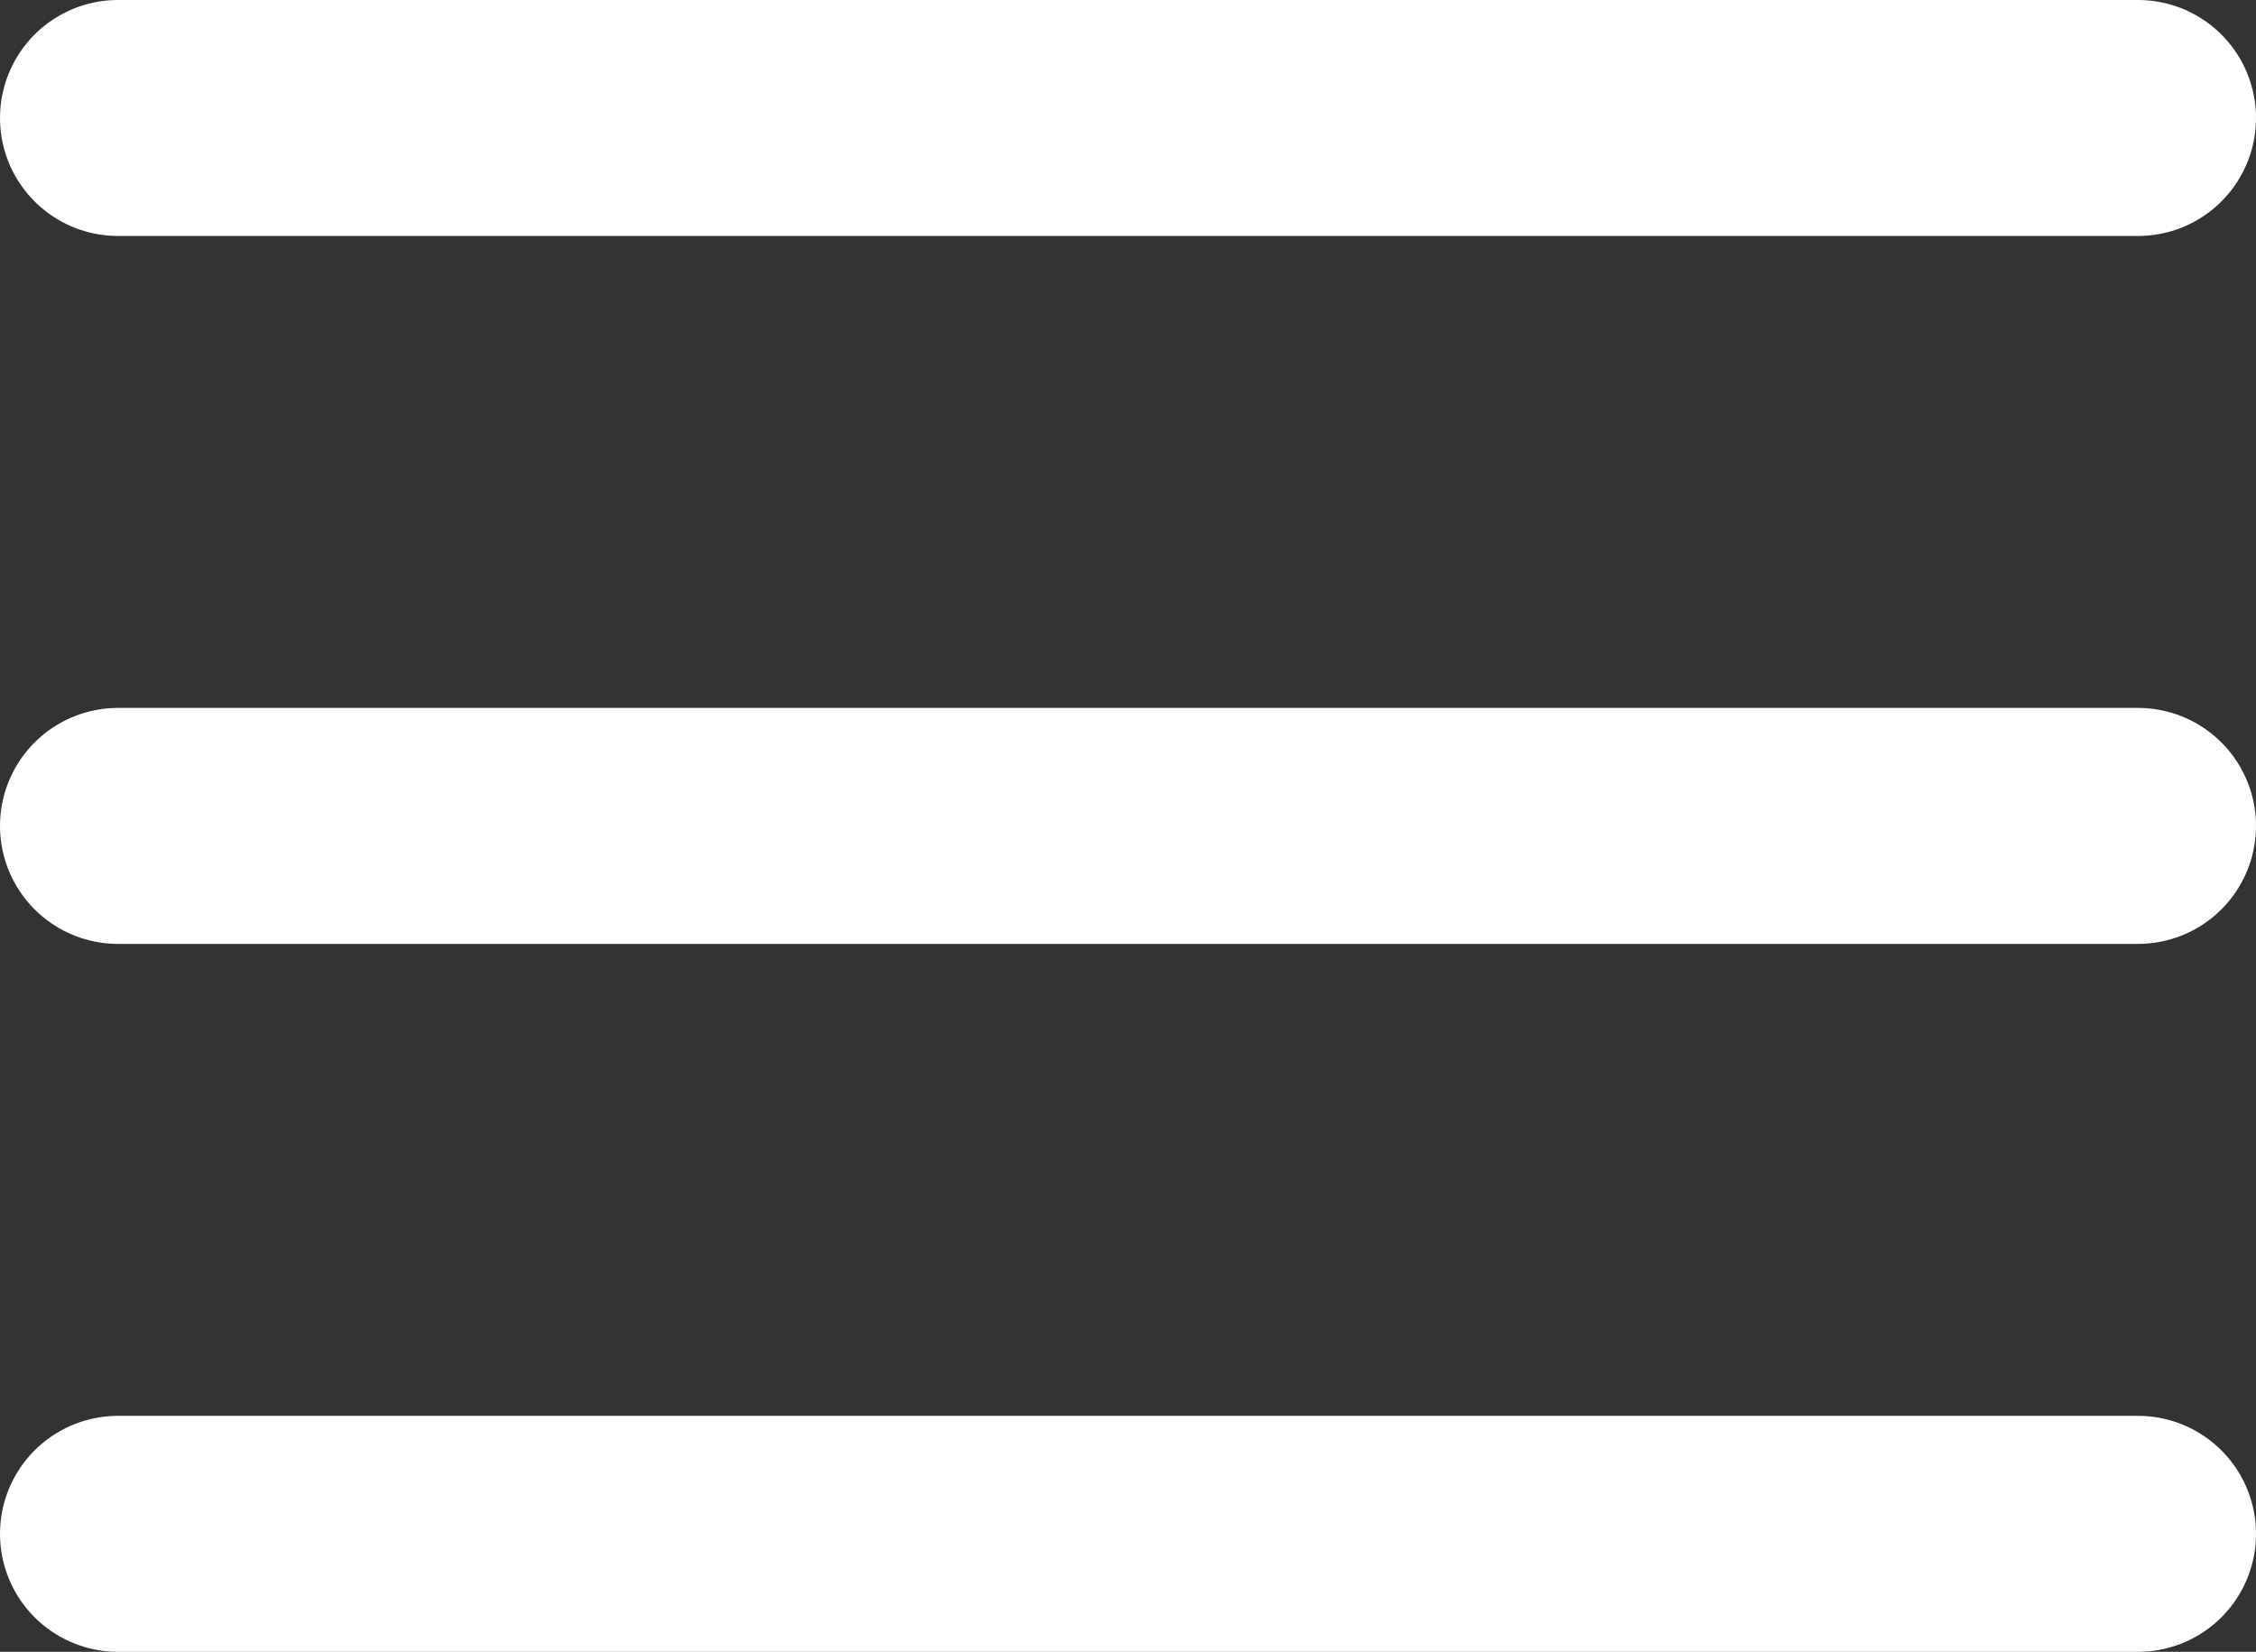
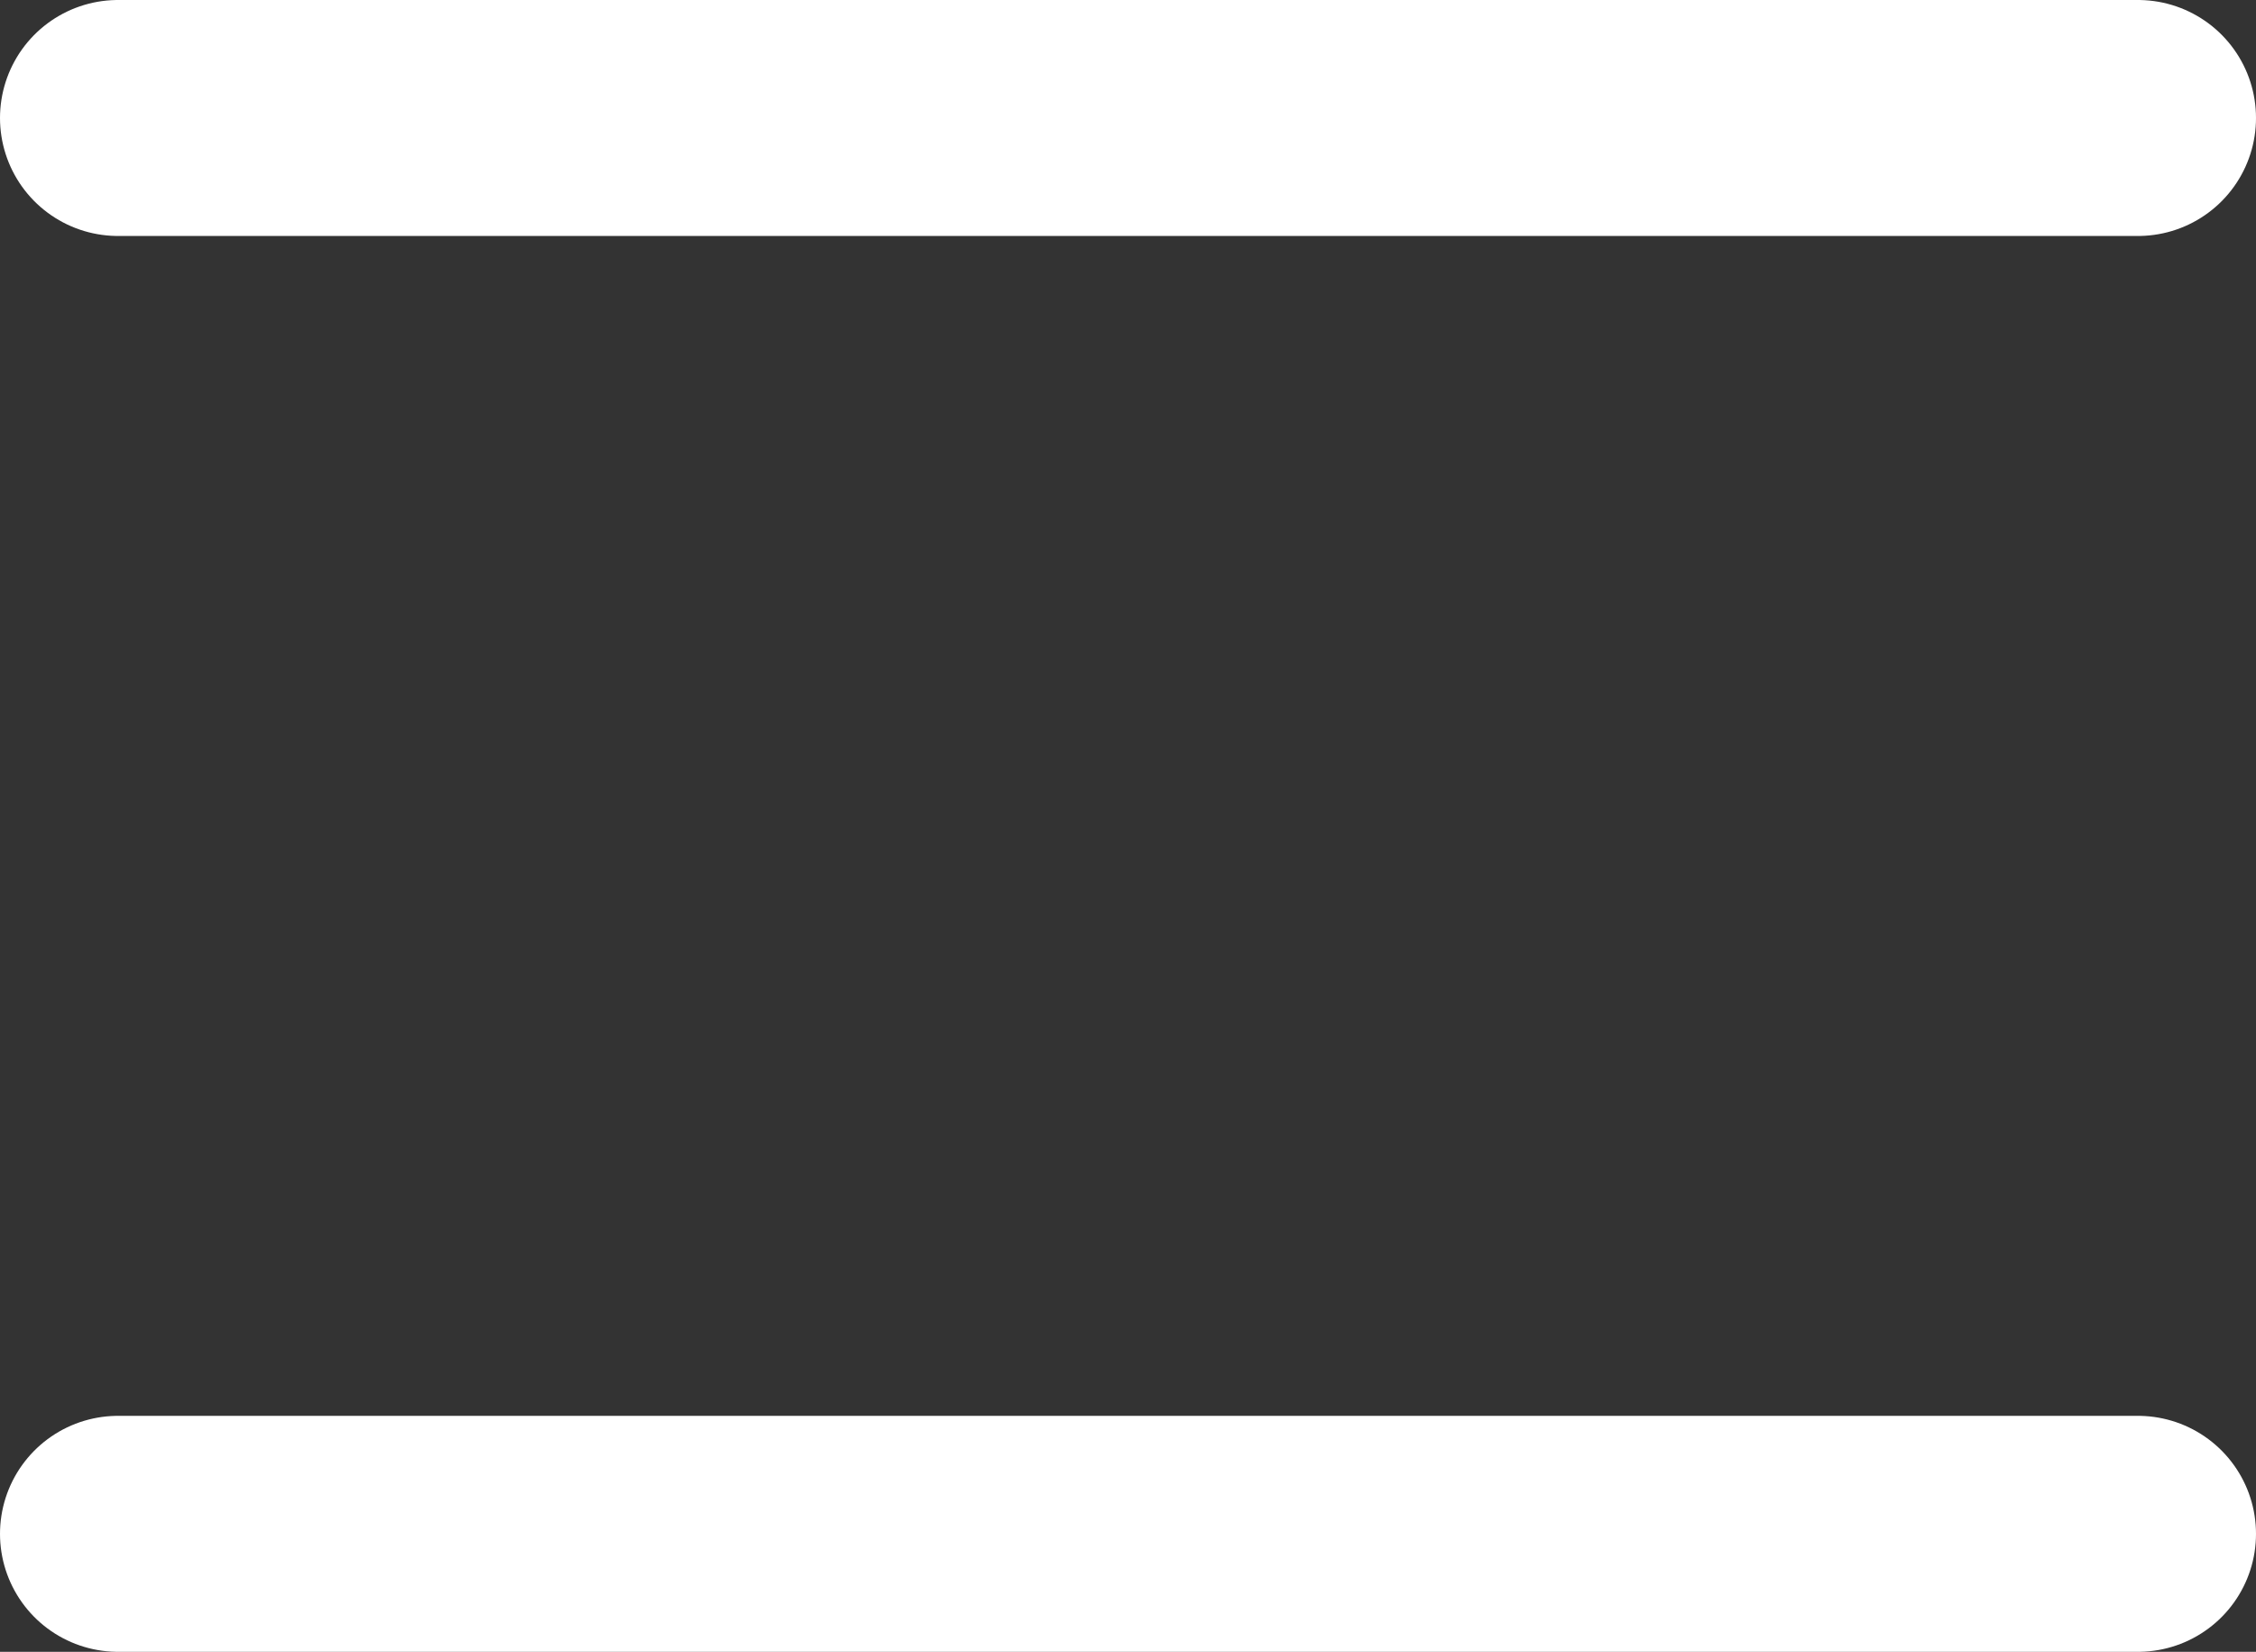
<svg xmlns="http://www.w3.org/2000/svg" width="28.676" height="21" viewBox="0 0 28.676 21">
  <rect x="0" y="0" width="28.676" height="21" fill="#333333" stroke="none" />
  <g id="Grupo_102" data-name="Grupo 102" transform="translate(-33 -40.5)">
    <line id="Línea_1" data-name="Línea 1" x2="25.676" transform="translate(34.5 42)" fill="none" stroke="#fff" stroke-linecap="round" stroke-width="3" />
-     <line id="Línea_2" data-name="Línea 2" x2="25.676" transform="translate(34.5 51)" fill="none" stroke="#fff" stroke-linecap="round" stroke-width="3" />
    <line id="Línea_3" data-name="Línea 3" x2="25.676" transform="translate(34.5 60)" fill="none" stroke="#fff" stroke-linecap="round" stroke-width="3" />
  </g>
</svg>